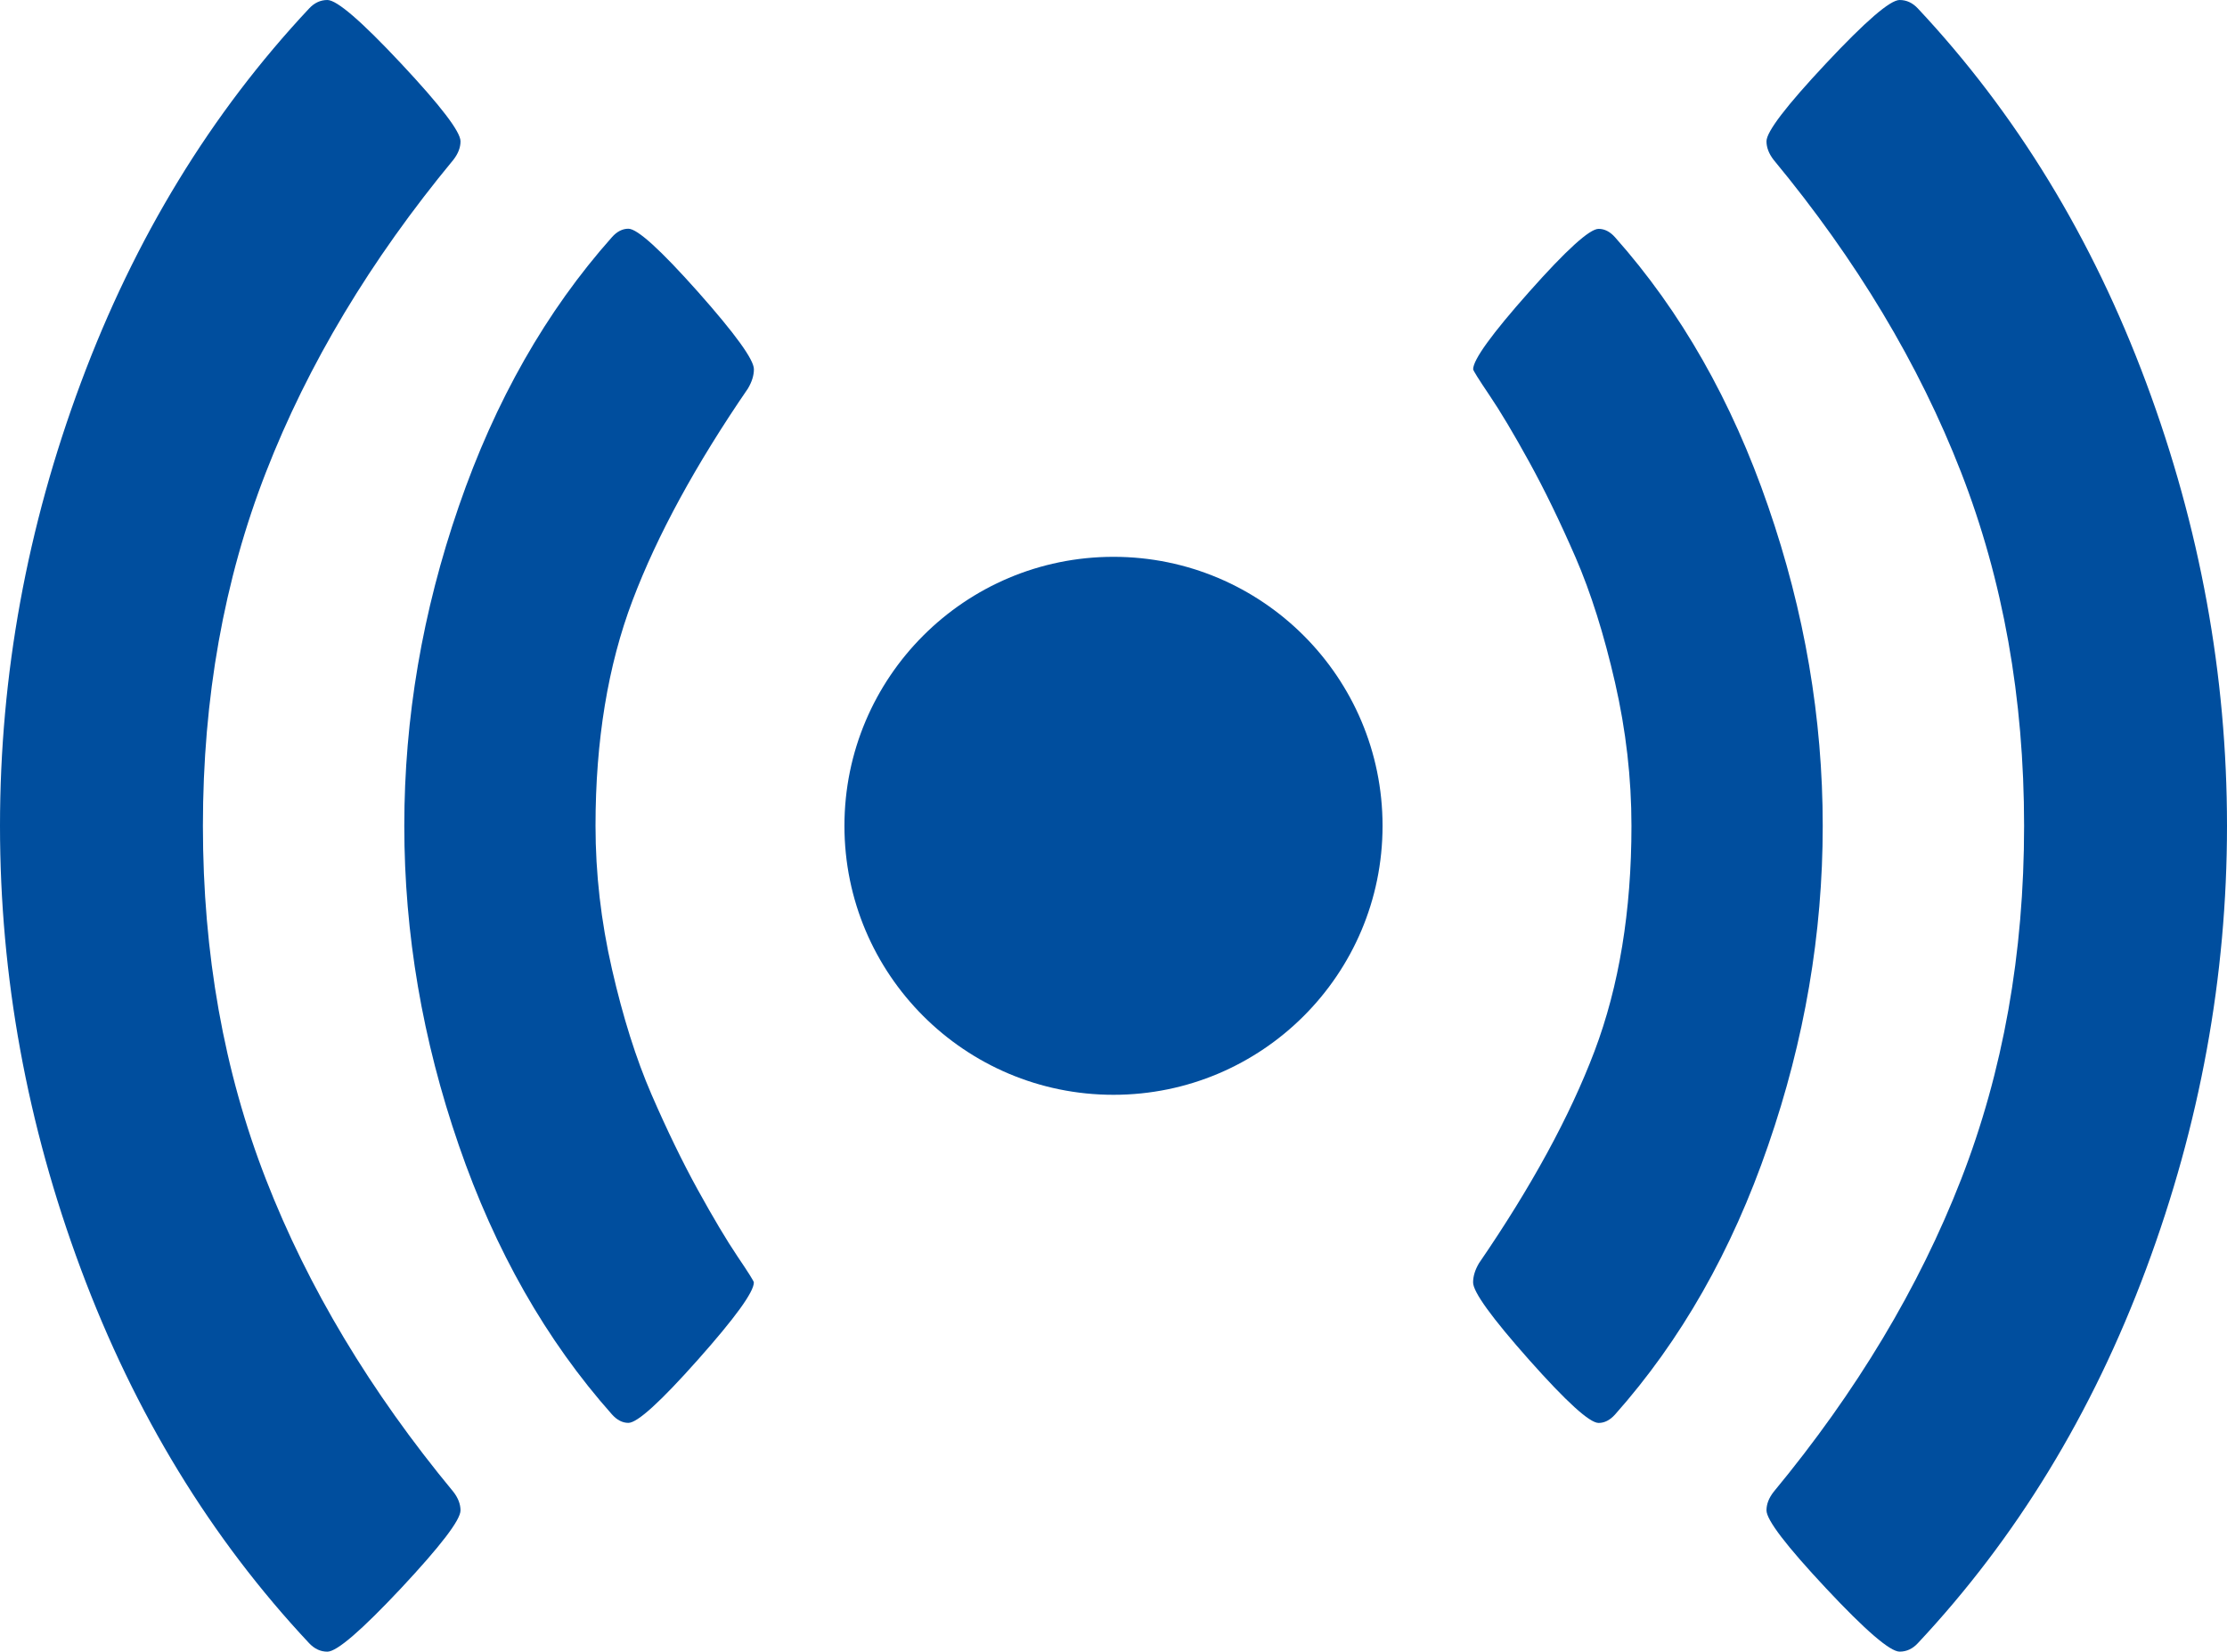
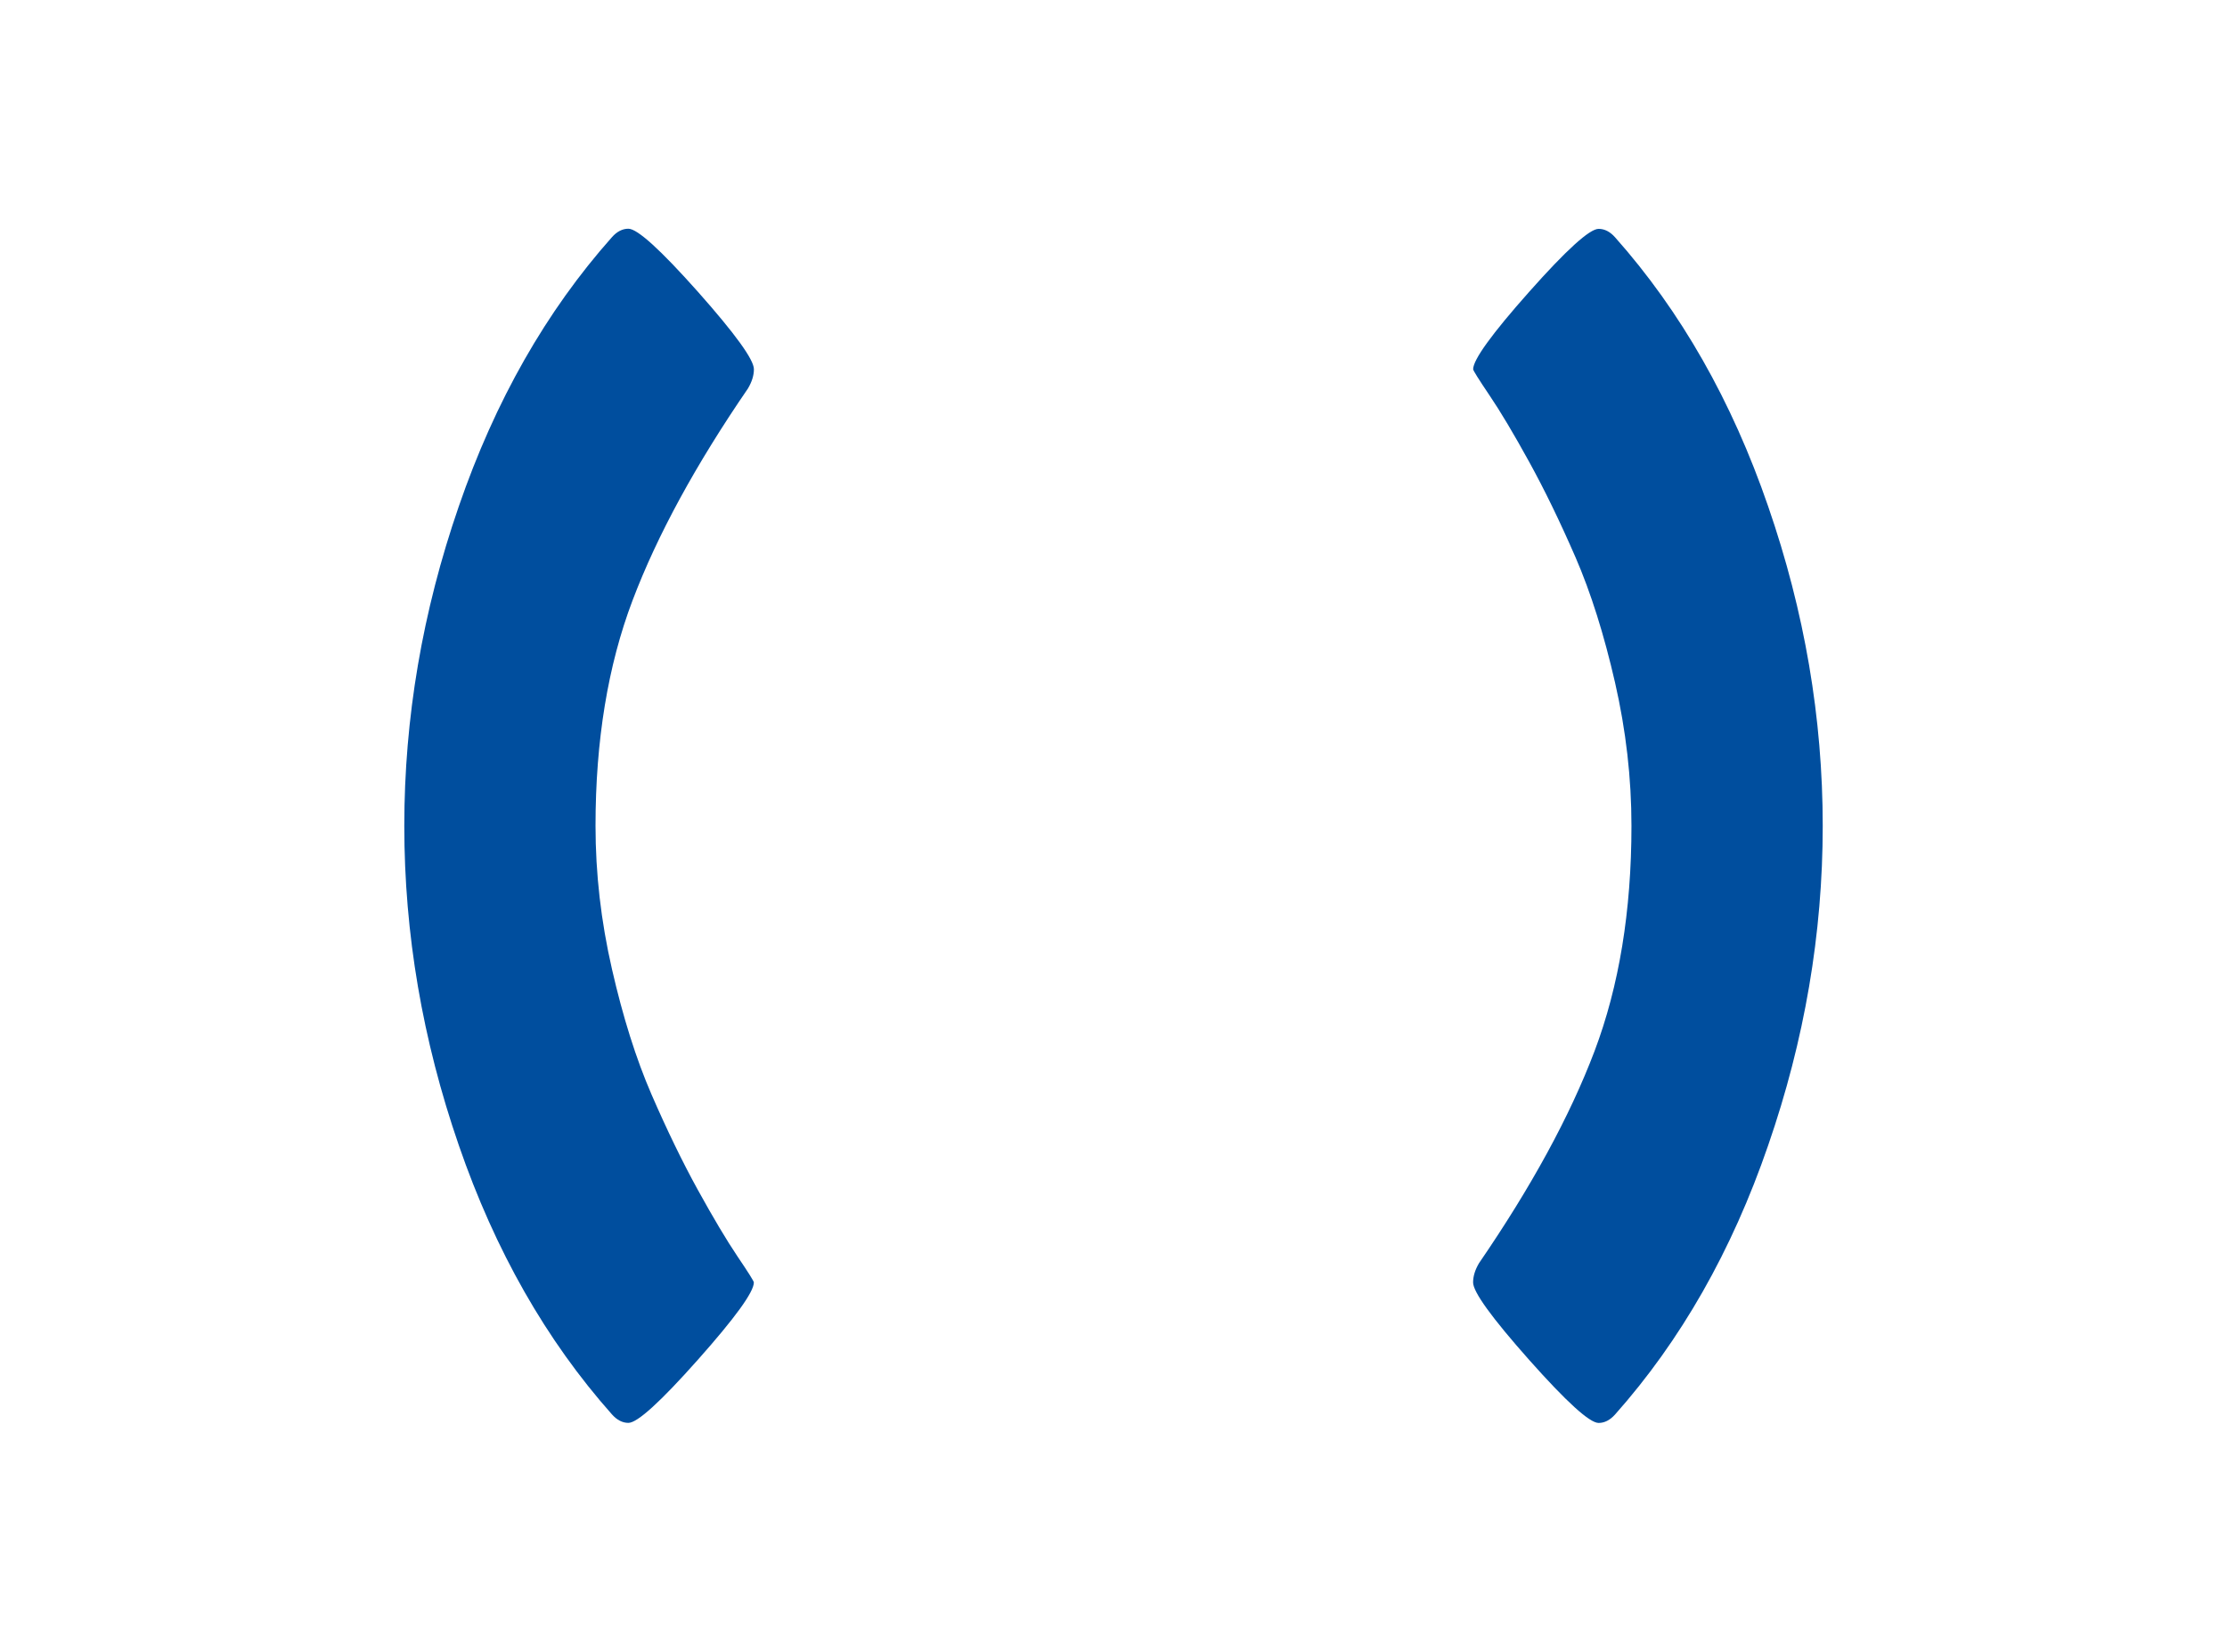
<svg xmlns="http://www.w3.org/2000/svg" version="1.1" id="Ebene_1" x="0px" y="0px" width="500px" height="370.927px" viewBox="0 0 500 370.927" enable-background="new 0 0 500 370.927" xml:space="preserve">
  <path fill="#004E9E" d="M169.265,82.915c0,1.382-0.439,2.815-1.336,4.33c-11.741,17.124-20.379,32.977-25.911,47.592  c-5.533,14.598-8.314,31.484-8.314,50.615c0,10.718,1.227,21.425,3.695,32.201c2.457,10.753,5.41,20.143,8.88,28.144  c3.474,8.001,6.942,15.146,10.406,21.438c3.469,6.289,6.429,11.262,8.886,14.915c2.475,3.654,3.683,5.597,3.683,5.851  c0,2.15-4.191,7.932-12.568,17.367c-8.383,9.436-13.587,14.176-15.599,14.176c-1.341,0-2.572-0.647-3.688-1.896  c-14.766-16.627-26.23-36.769-34.382-60.426c-8.175-23.68-12.245-47.568-12.245-71.769c0-24.184,4.07-48.106,12.245-71.764  c8.151-23.68,19.616-43.821,34.382-60.432c1.115-1.255,2.347-1.89,3.688-1.89c2.012,0,7.216,4.729,15.599,14.152  C165.073,74.978,169.265,80.771,169.265,82.915z" />
-   <path fill="#004E9E" d="M103.393,31.728c0,1.394-0.521,2.764-1.596,4.151C83.164,58.42,69.139,81.816,59.715,106.04  c-9.441,24.229-14.158,50.72-14.158,79.423c0,28.699,4.717,55.177,14.158,79.412c9.424,24.235,23.449,47.638,42.082,70.162  c1.075,1.387,1.596,2.798,1.596,4.162c0,2.15-4.446,7.955-13.344,17.482c-8.902,9.481-14.412,14.245-16.546,14.245  c-1.555,0-2.913-0.647-4.093-1.896c-22.073-23.564-39.162-51.569-51.257-84.037C6.053,252.503,0,219.342,0,185.463  c0-33.872,6.053-67.045,18.165-99.536C30.254,53.453,47.349,25.438,69.416,1.891C70.59,0.636,71.948,0,73.503,0  c2.134,0,7.644,4.746,16.546,14.262C98.946,23.767,103.393,29.583,103.393,31.728z" />
  <path fill="#004E9E" d="M330.735,288c0-1.387,0.439-2.81,1.33-4.324c11.747-17.136,20.385-32.977,25.923-47.58  c5.527-14.627,8.303-31.496,8.303-50.621c0-10.707-1.227-21.437-3.689-32.201c-2.463-10.754-5.411-20.143-8.88-28.144  c-3.479-7.989-6.948-15.147-10.406-21.425c-3.469-6.303-6.429-11.273-8.892-14.916c-2.475-3.666-3.677-5.608-3.677-5.862  c0-2.14,4.186-7.943,12.568-17.379c8.383-9.446,13.586-14.152,15.599-14.152c1.341,0,2.566,0.624,3.688,1.885  c14.766,16.615,26.236,36.757,34.376,60.426c8.187,23.669,12.257,47.58,12.257,71.769c0,24.178-4.07,48.101-12.257,71.758  c-8.14,23.68-19.61,43.822-34.376,60.438c-1.121,1.248-2.347,1.885-3.688,1.885c-2.013,0-7.216-4.729-15.599-14.164  C334.933,295.943,330.735,290.15,330.735,288z" />
-   <path fill="#004E9E" d="M396.607,339.188c0-1.376,0.521-2.764,1.596-4.139c18.639-22.536,32.652-45.938,42.088-70.162  c9.435-24.235,14.152-50.713,14.152-79.424c0-28.709-4.718-55.176-14.152-79.411c-9.436-24.235-23.449-47.638-42.088-70.161  c-1.075-1.399-1.596-2.787-1.596-4.163c0-2.15,4.44-7.955,13.344-17.459C418.854,4.764,424.357,0,426.497,0  c1.561,0,2.913,0.636,4.093,1.896c22.073,23.553,39.162,51.557,51.257,84.036S500,151.597,500,185.463  c0,33.867-6.059,67.04-18.165,99.531c-12.083,32.468-29.184,60.483-51.257,84.037c-1.168,1.26-2.521,1.885-4.081,1.885  c-2.14,0-7.644-4.729-16.546-14.246C401.048,347.154,396.607,341.338,396.607,339.188z" />
-   <path fill="#004E9E" d="M249.994,125.049c33.358,0,60.414,27.045,60.414,60.414c0,33.358-27.056,60.403-60.414,60.403  c-33.357,0-60.402-27.045-60.402-60.403C189.592,152.094,216.637,125.049,249.994,125.049z" />
</svg>